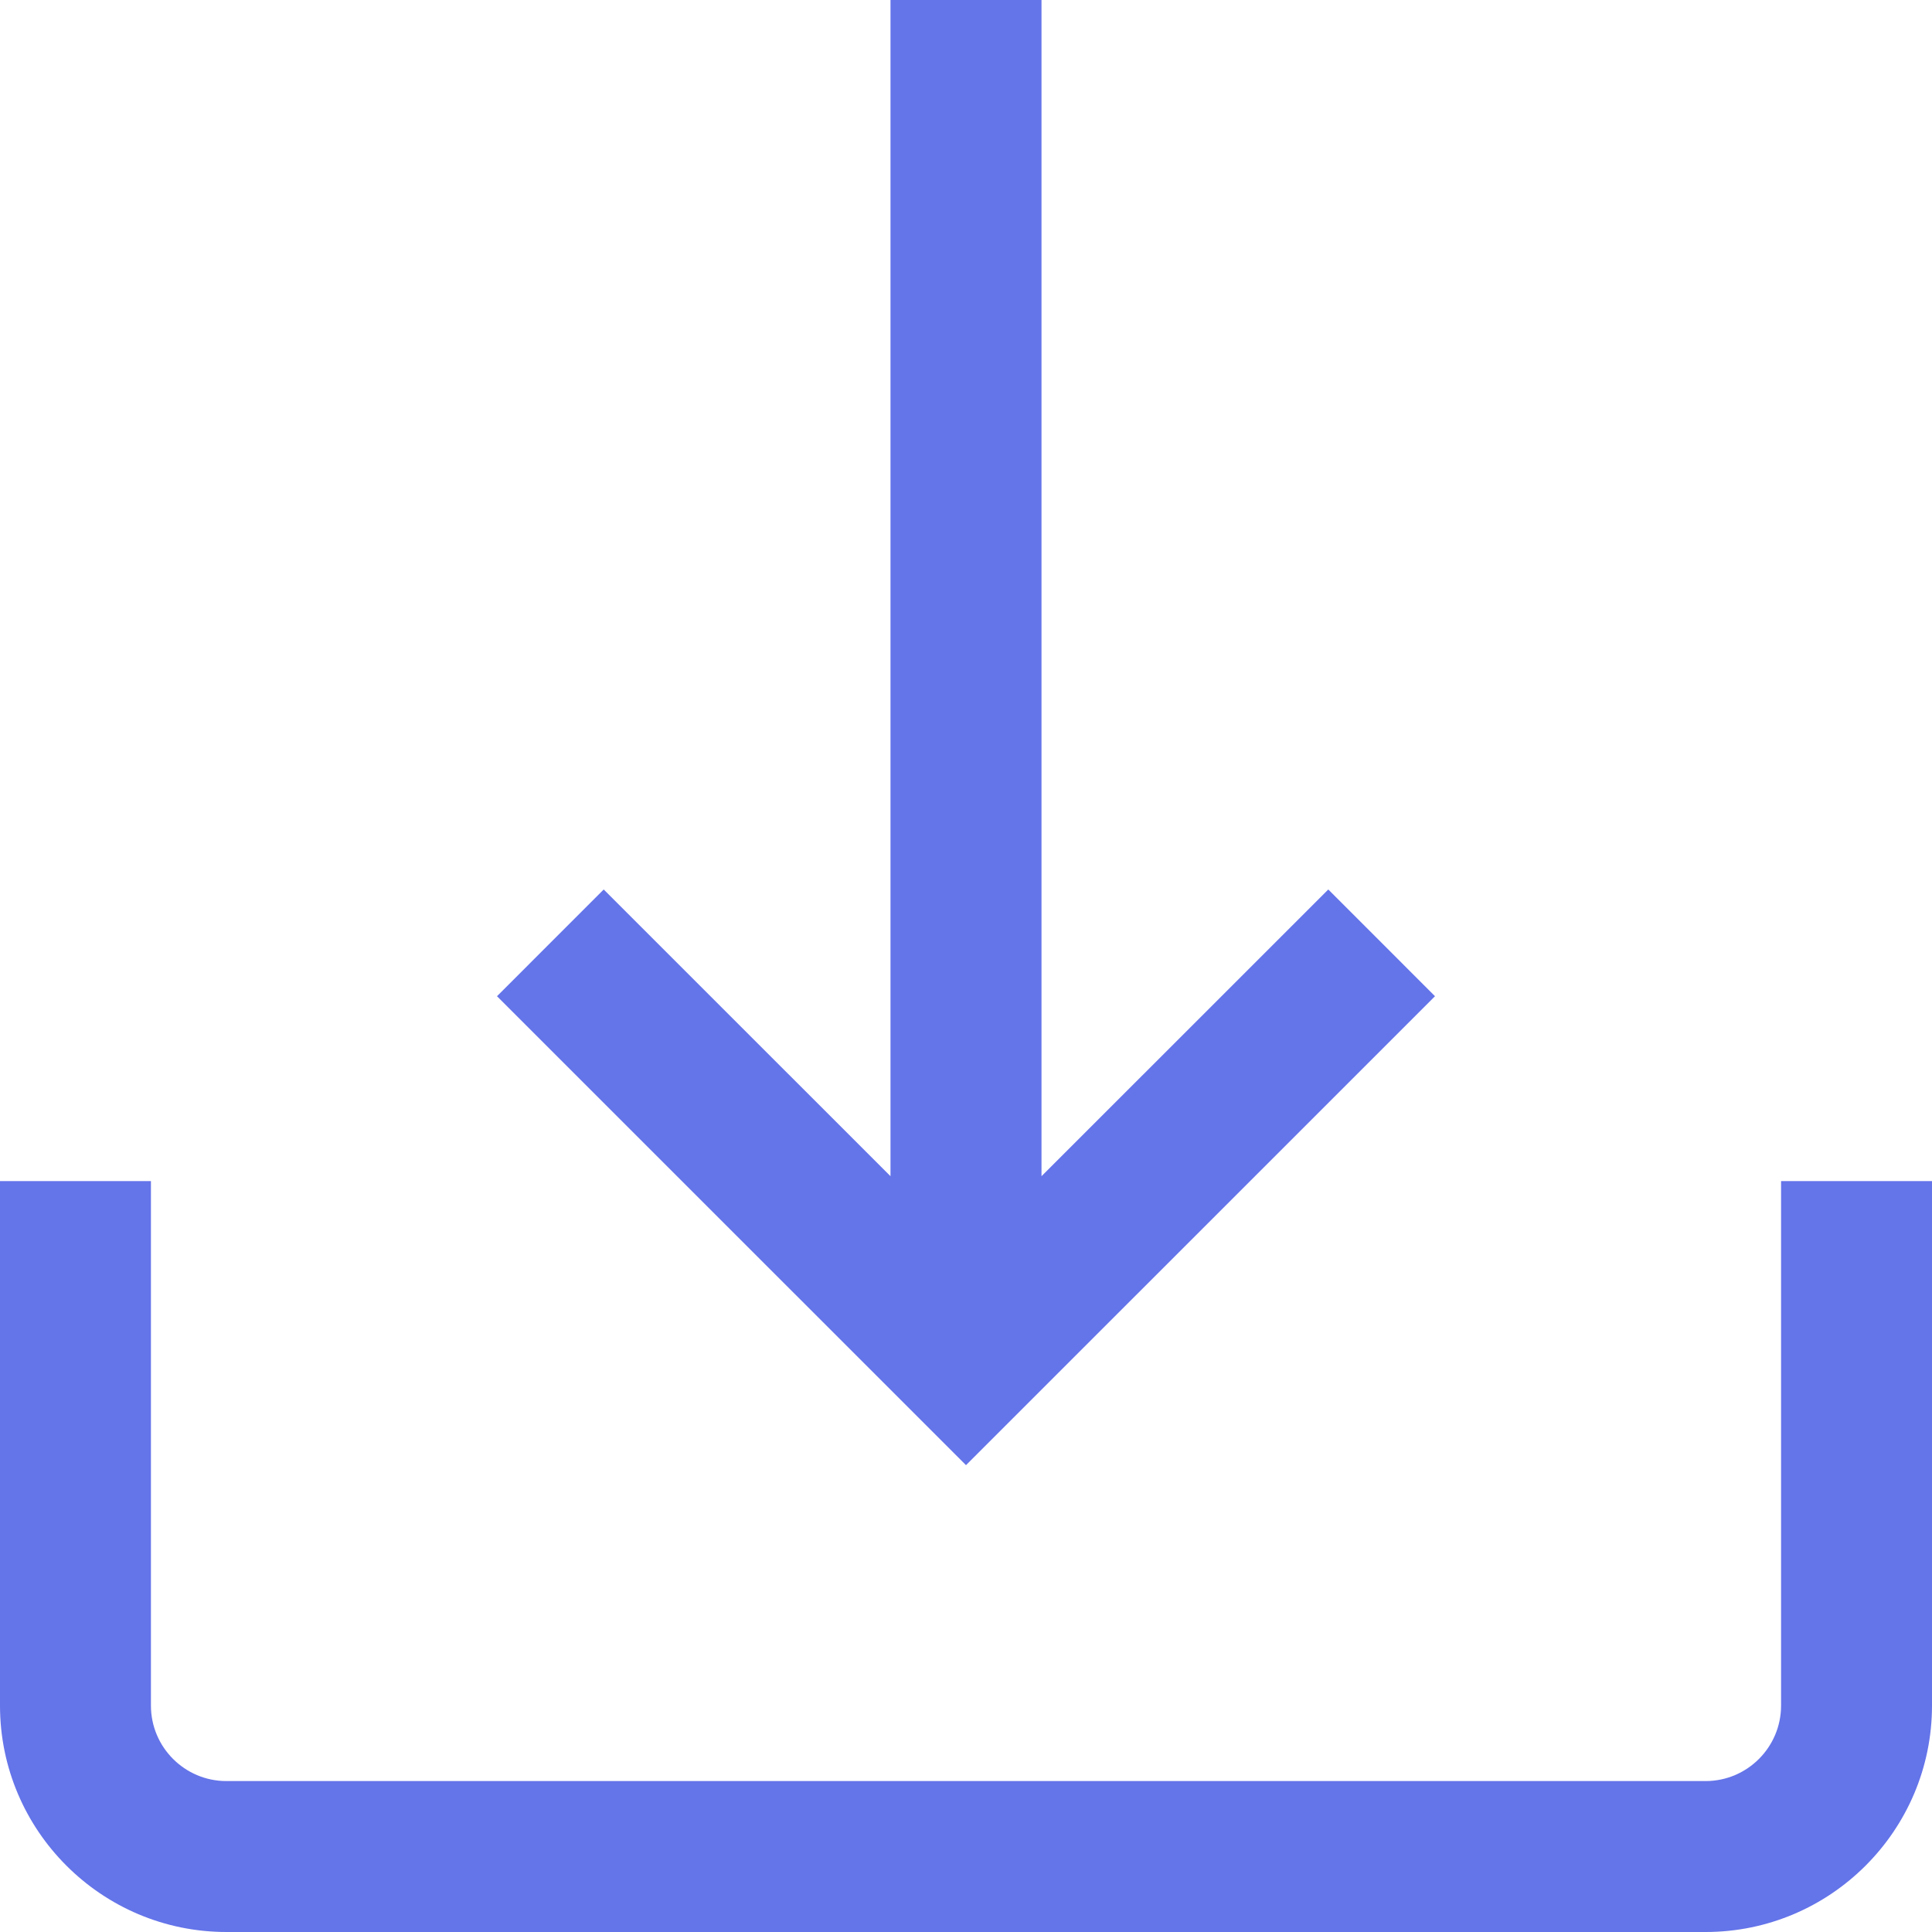
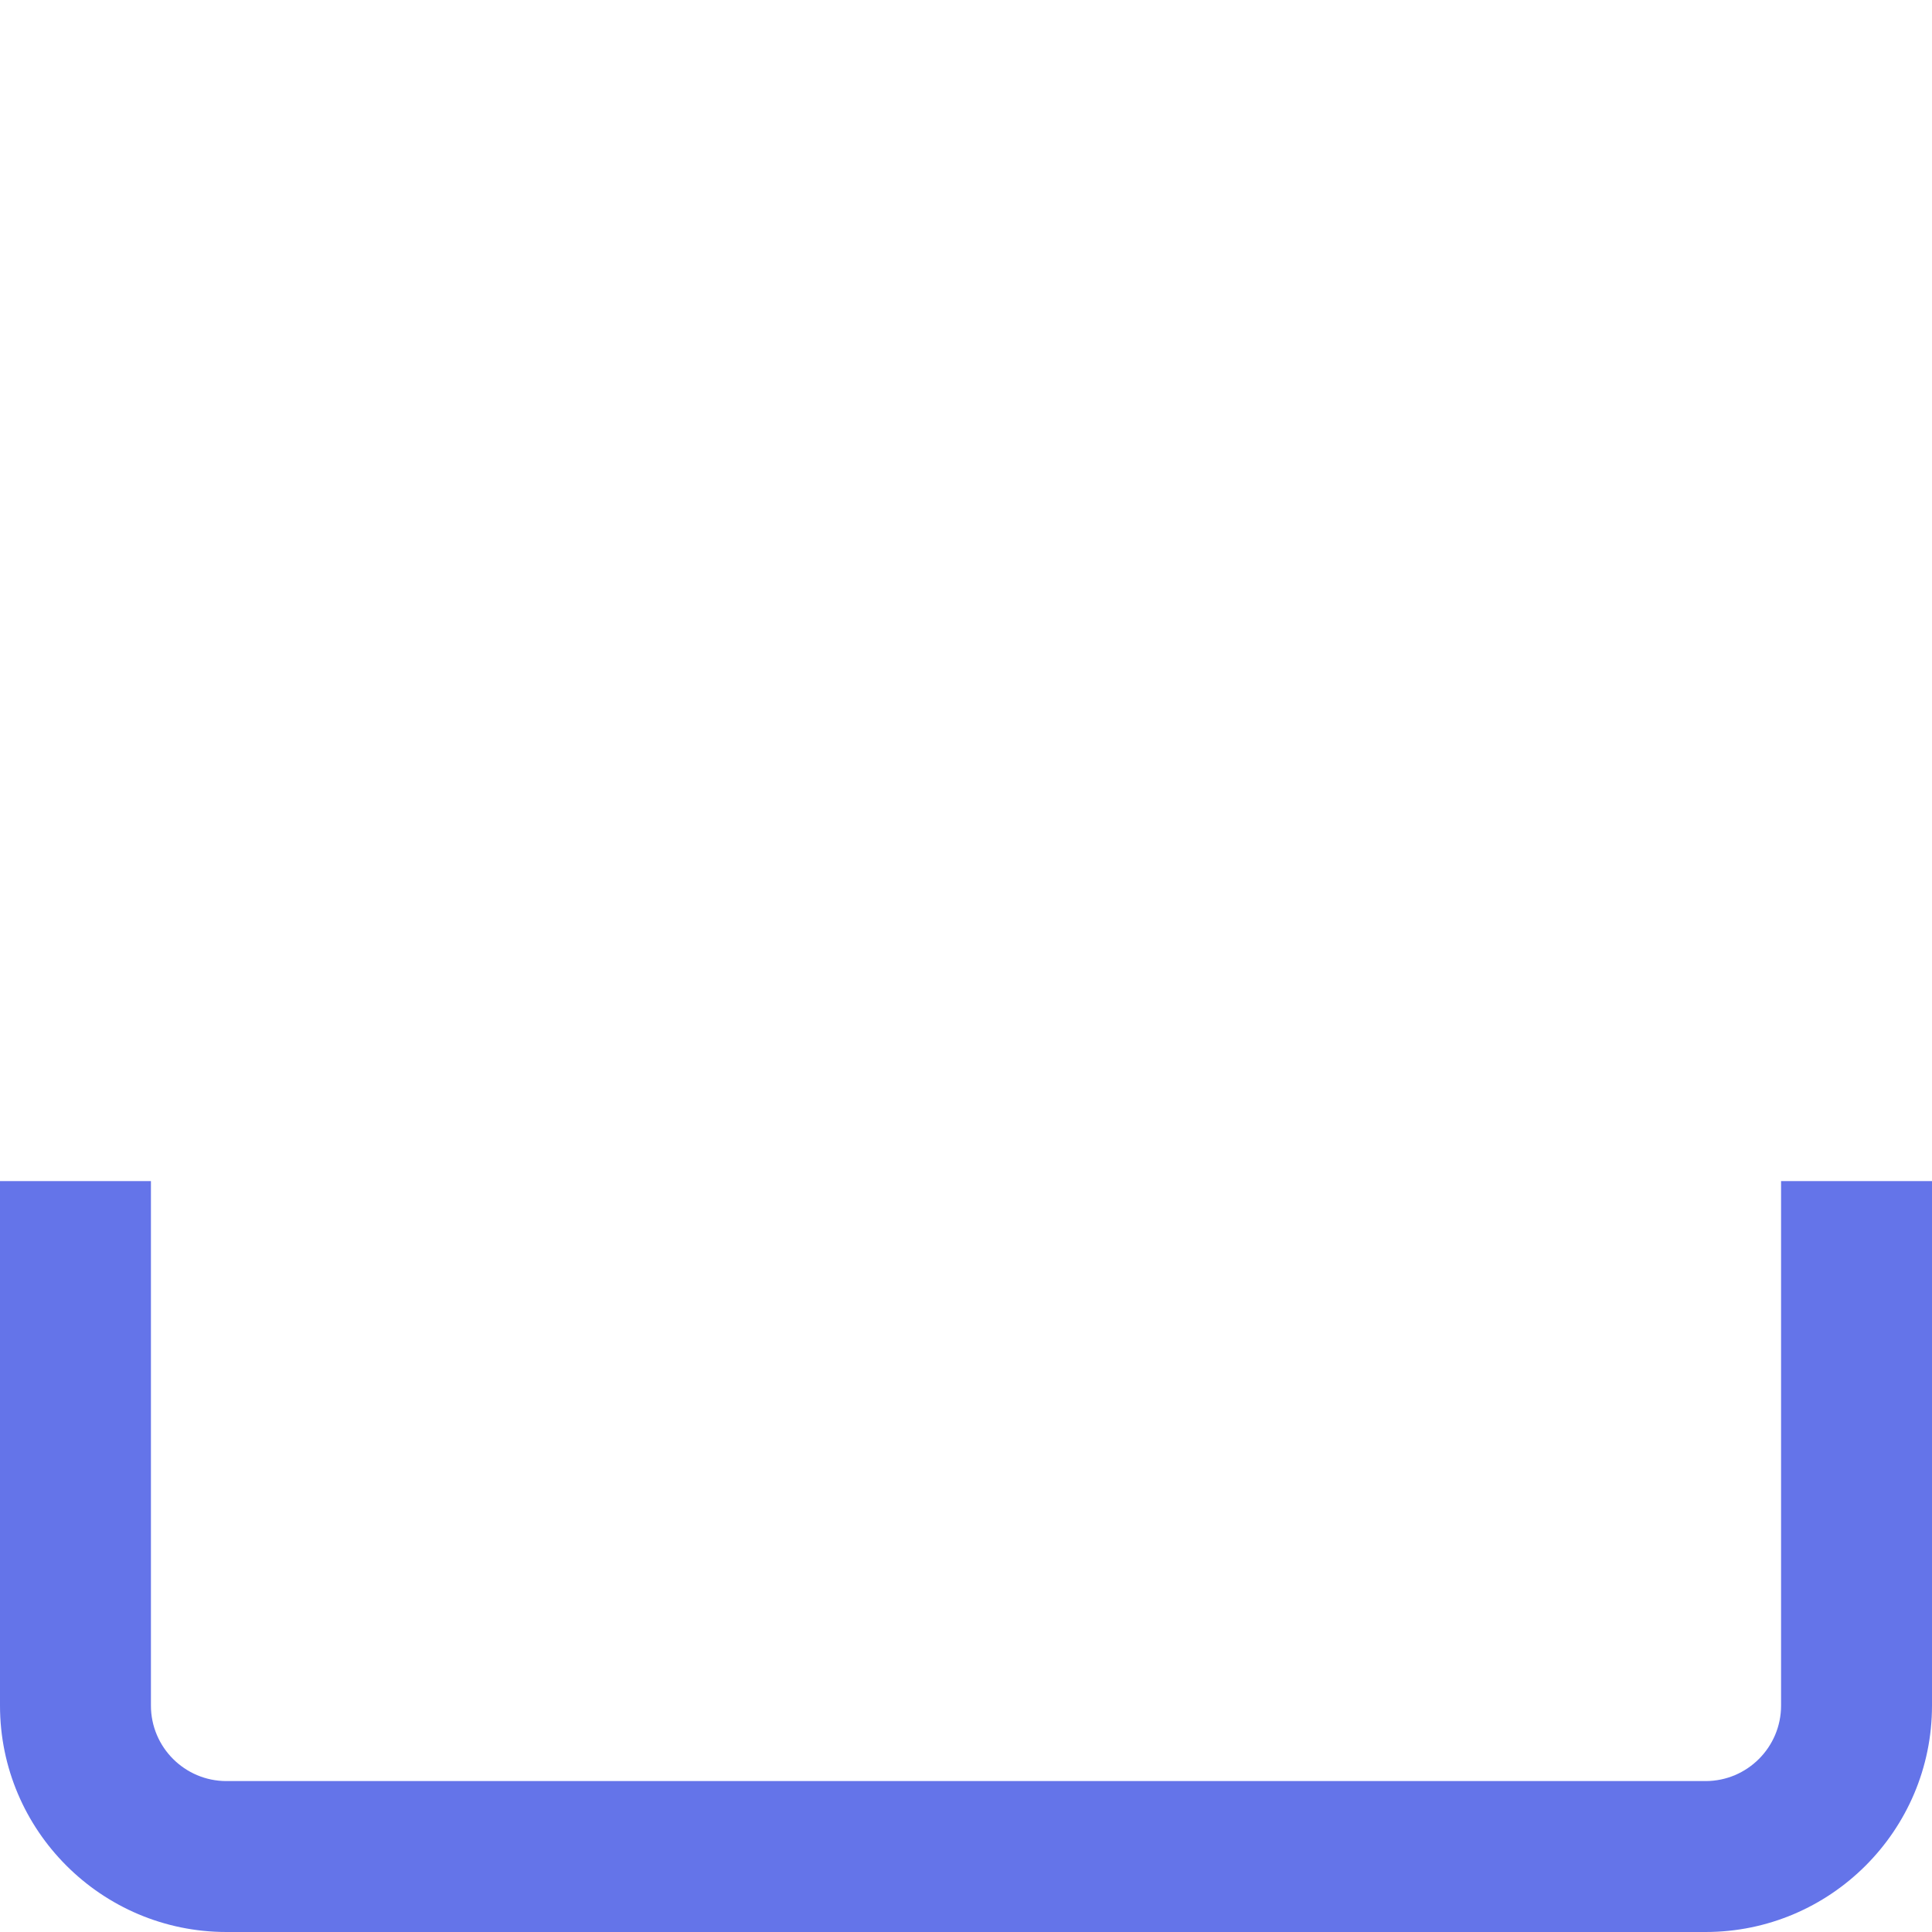
<svg xmlns="http://www.w3.org/2000/svg" width="25" height="25" viewBox="0 0 25 25" fill="none">
  <path d="M23.047 15.283V22.07C23.047 22.609 22.609 23.047 22.07 23.047H2.93C2.391 23.047 1.953 22.609 1.953 22.07V15.283H0V22.07C0 23.686 1.314 25 2.93 25H22.07C23.686 25 25 23.686 25 22.07V15.283H23.047Z" fill="#6474E9" />
-   <path d="M17.188 11.51L13.477 15.22V0H11.523V15.22L7.812 11.51L6.431 12.891L12.5 18.959L18.569 12.891L17.188 11.51Z" fill="#6474E9" />
</svg>